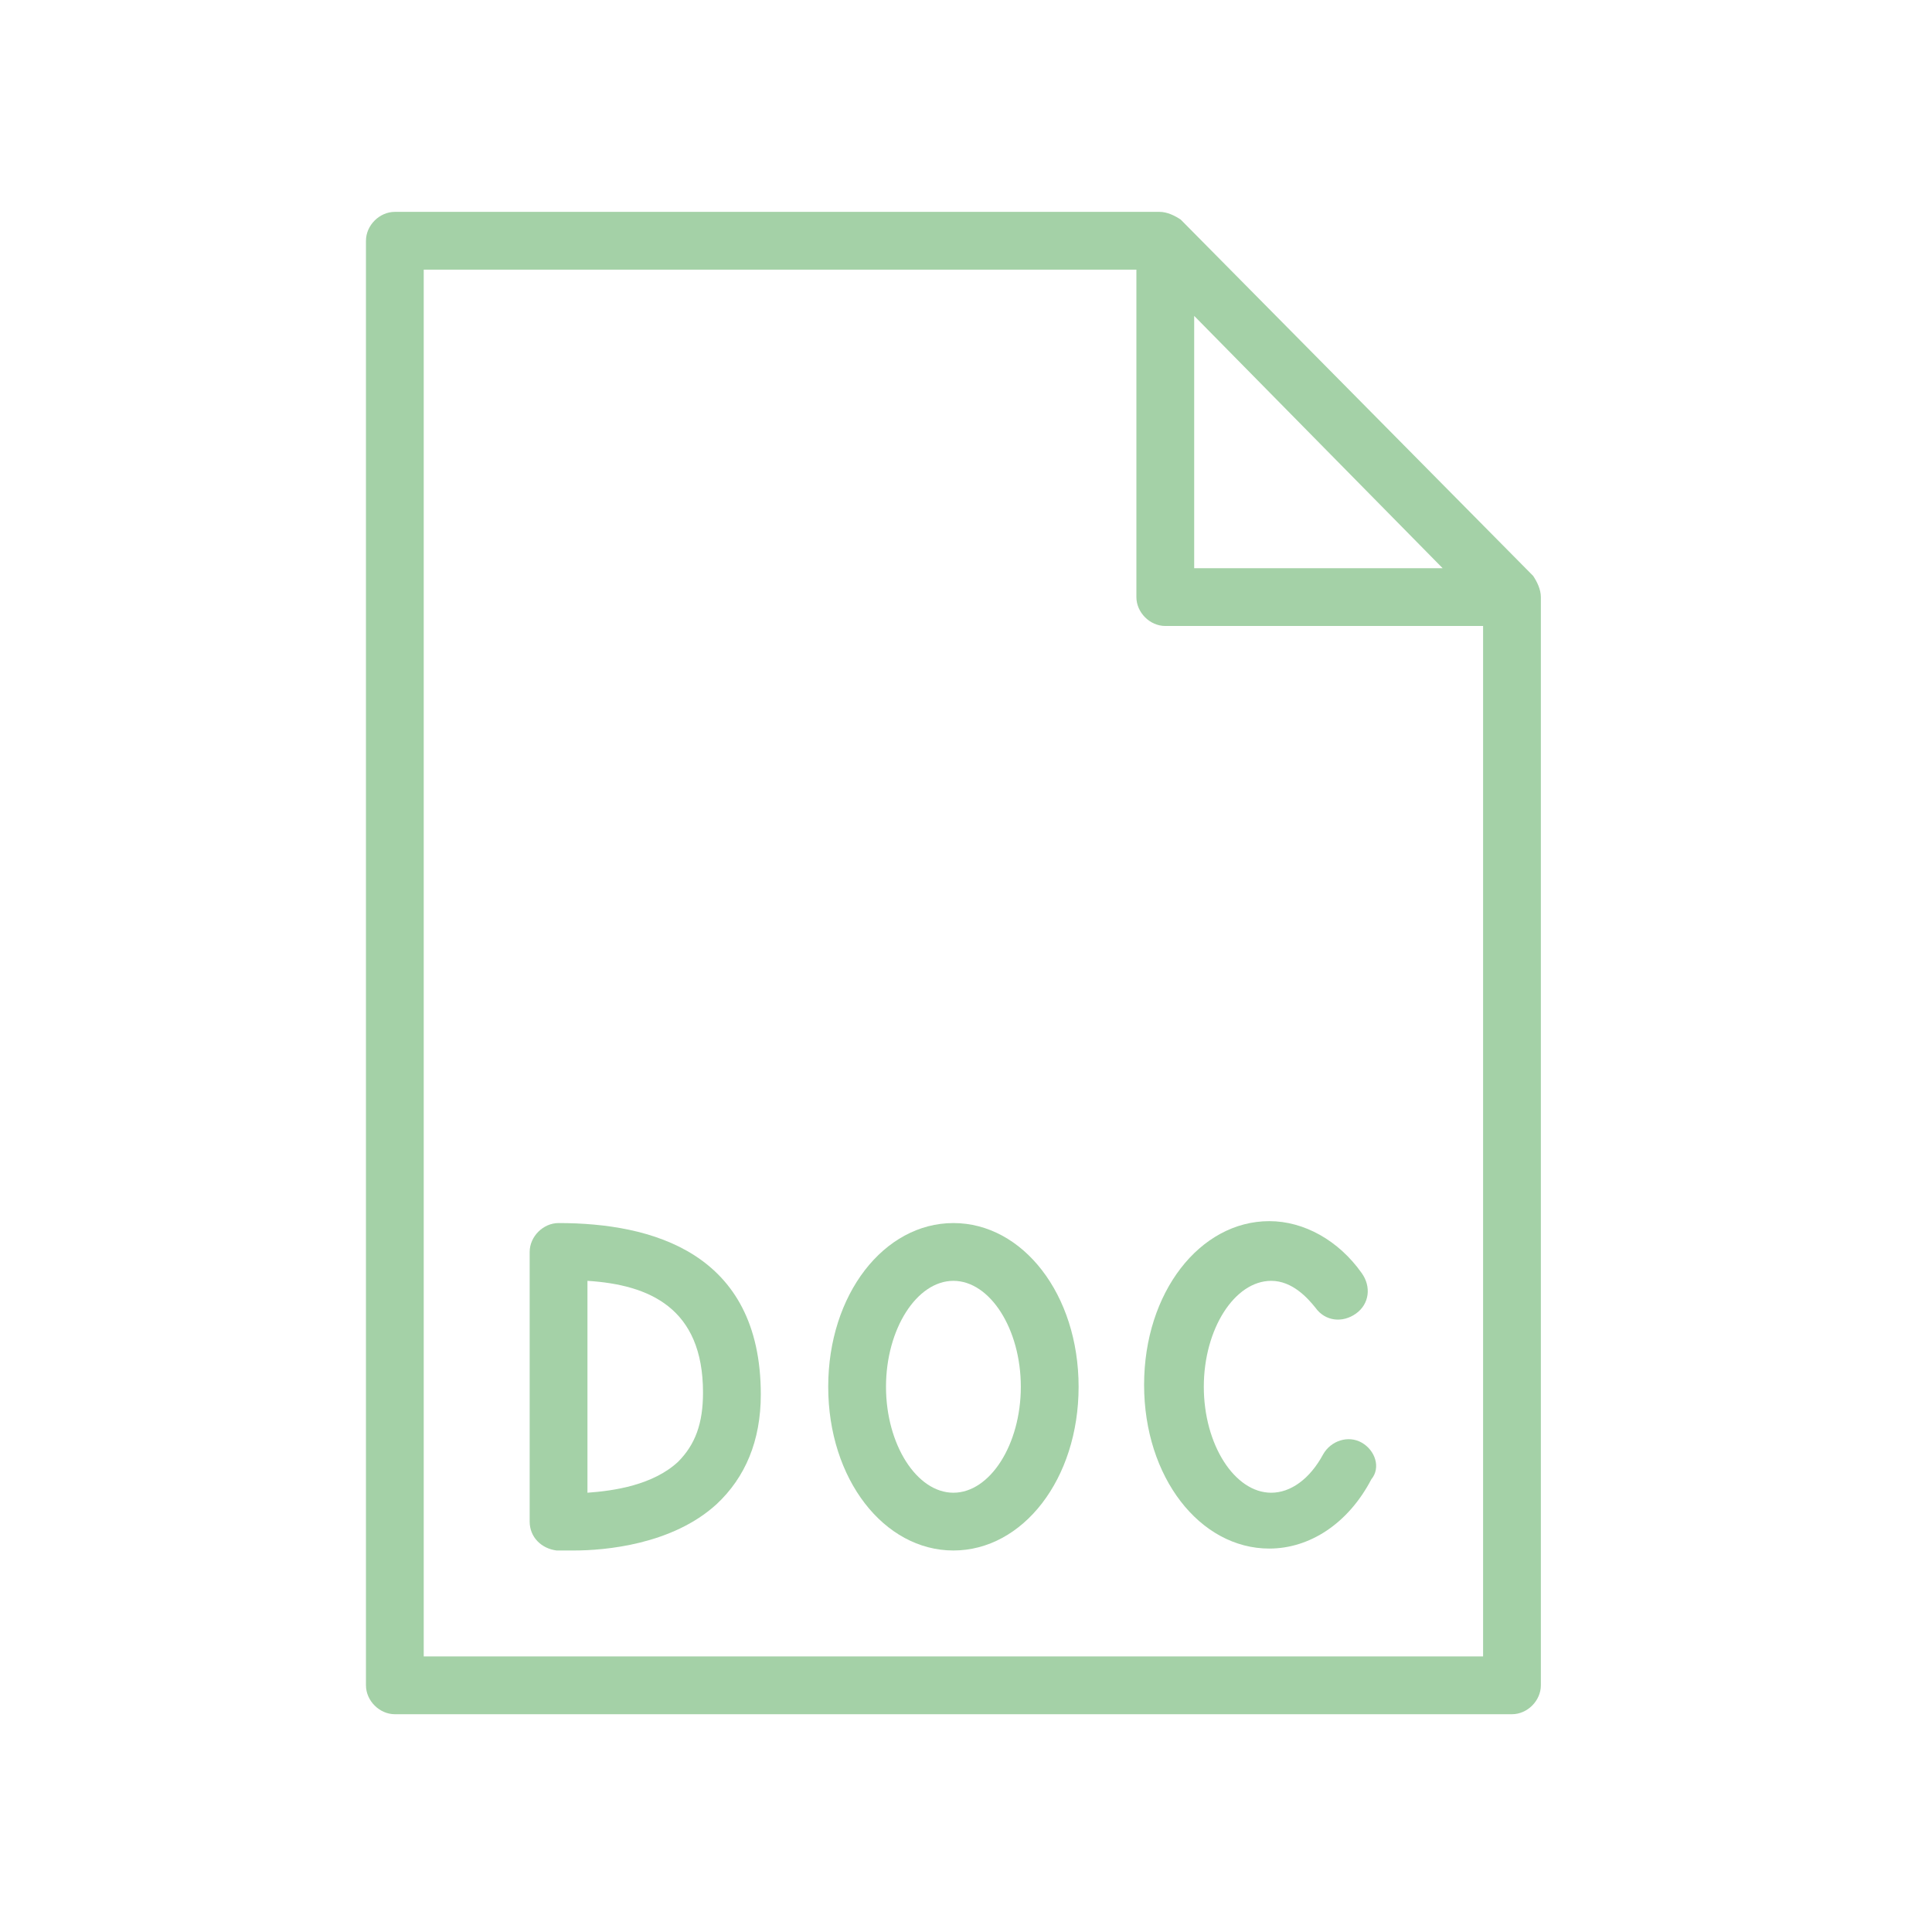
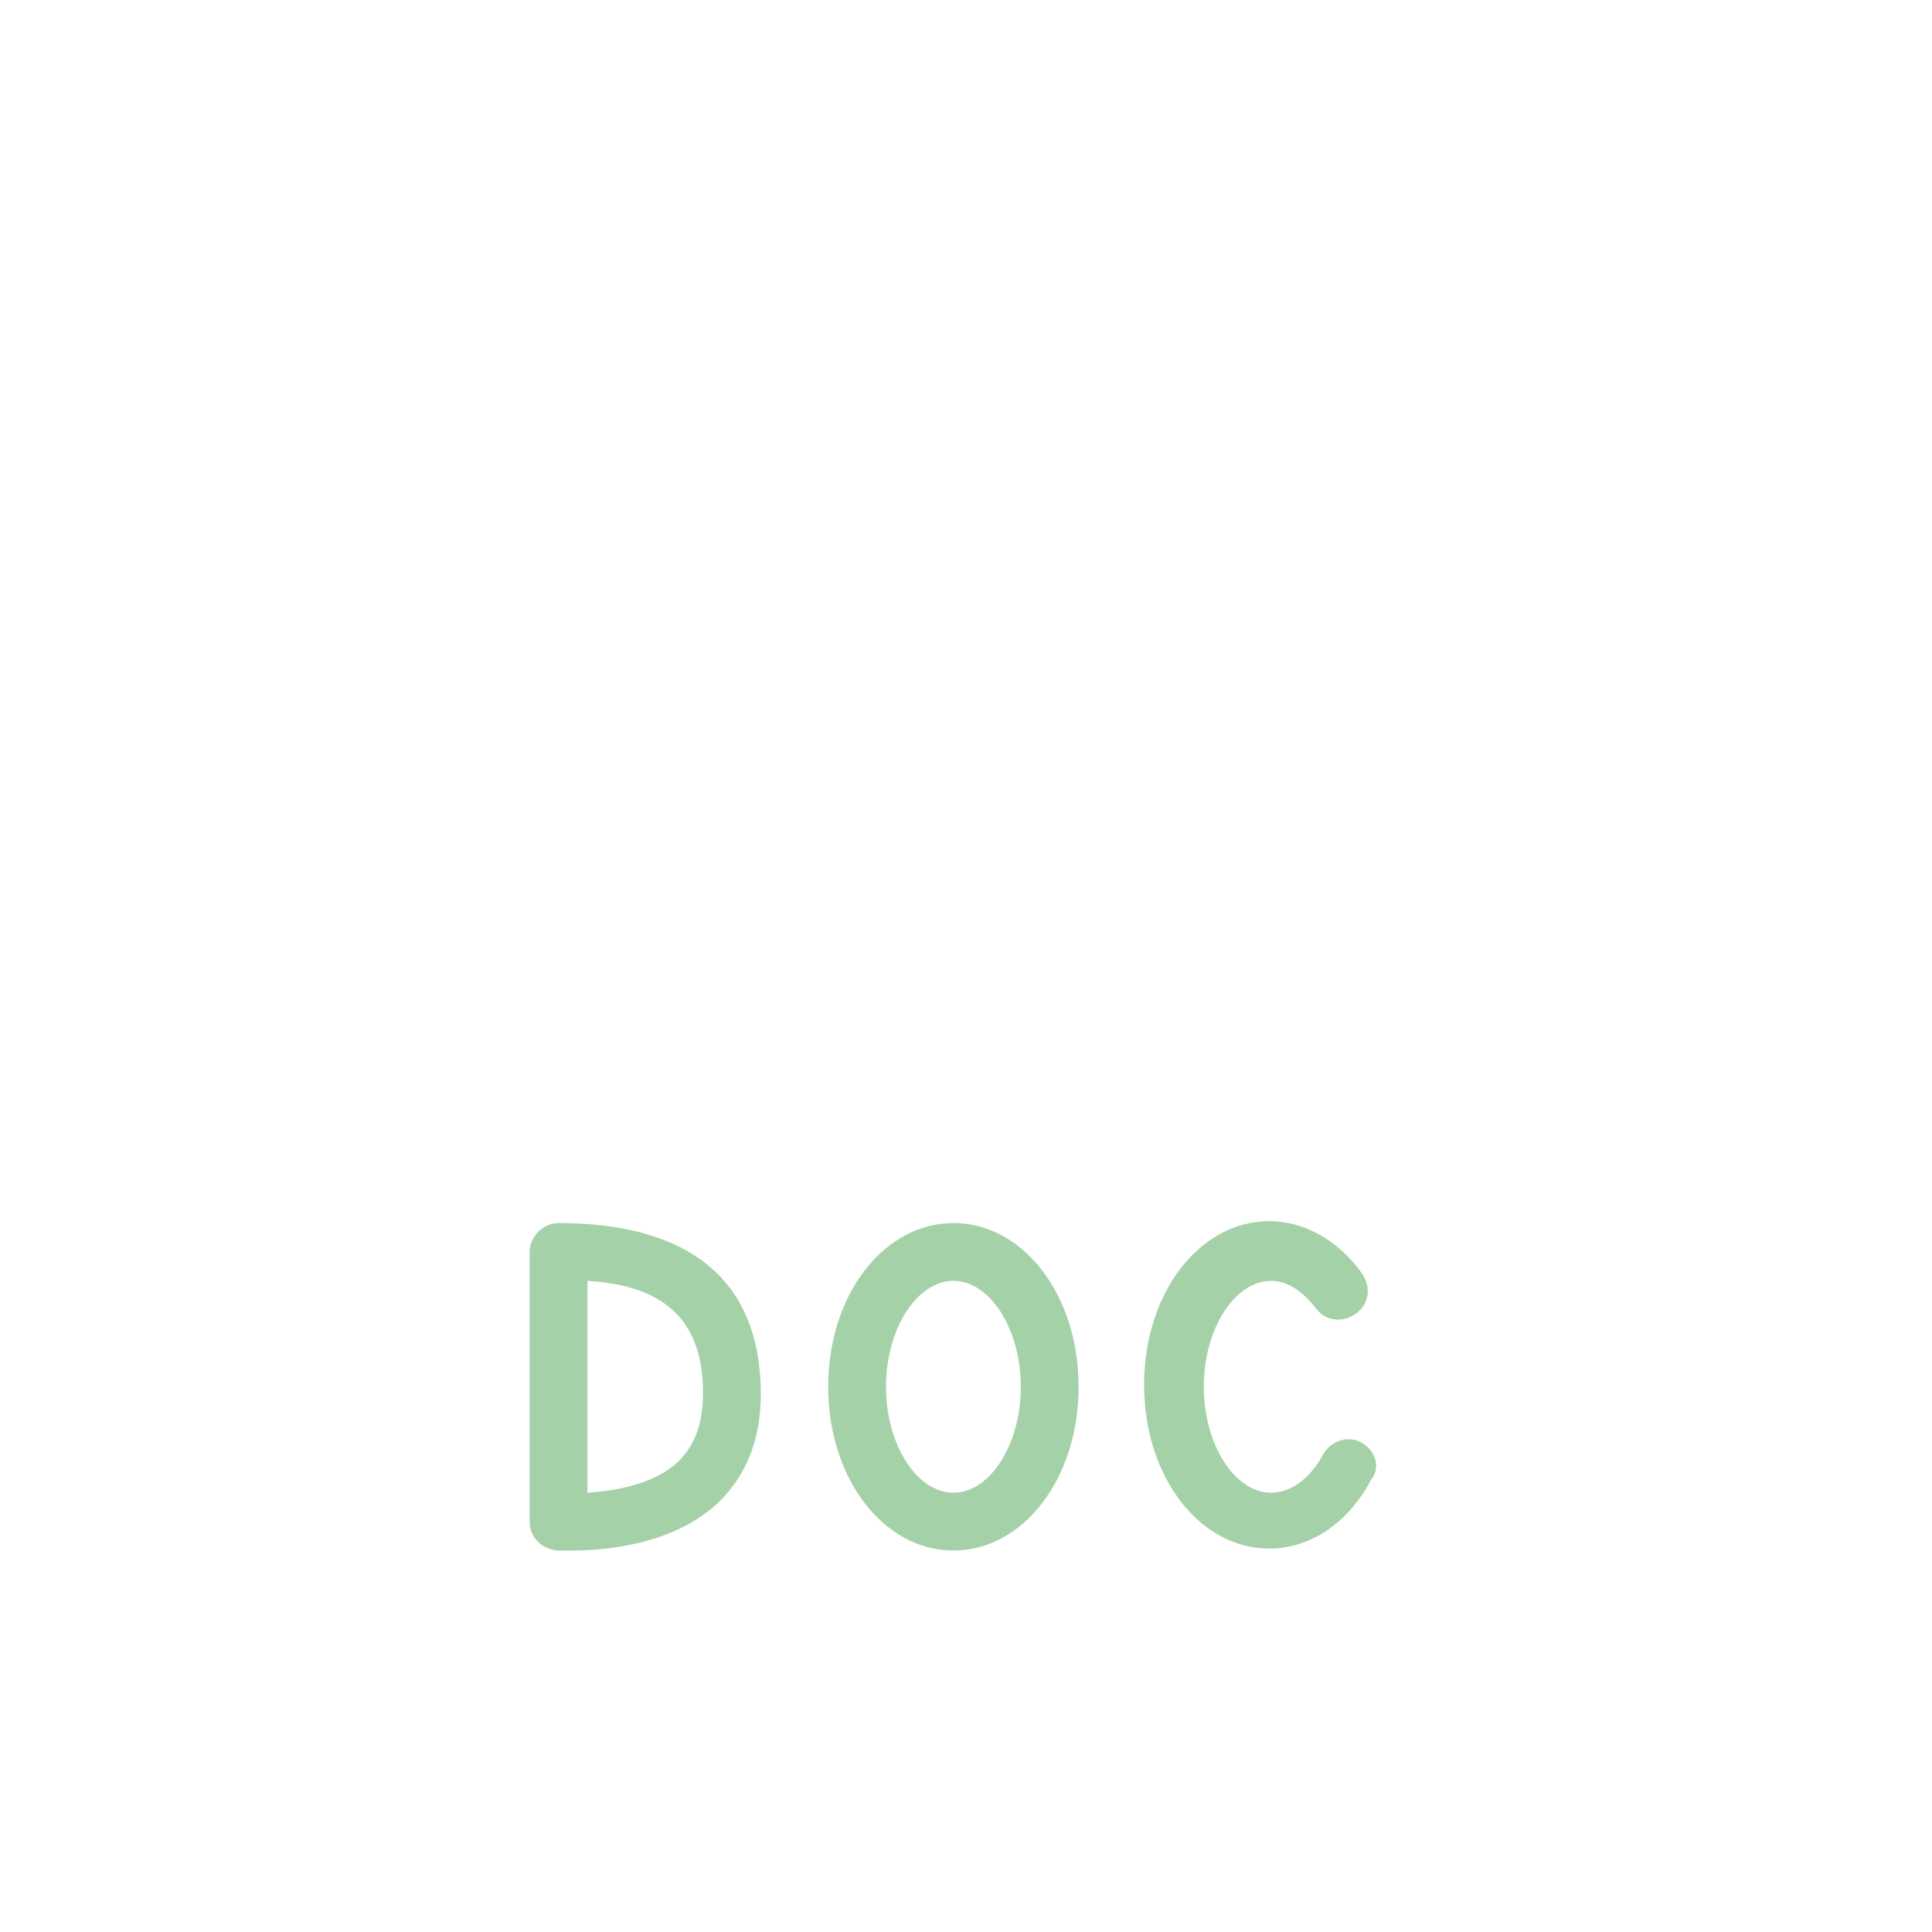
<svg xmlns="http://www.w3.org/2000/svg" viewBox="0 0 100.30 100.30" data-guides="{&quot;vertical&quot;:[],&quot;horizontal&quot;:[]}">
  <defs />
  <path fill="#a4d1a7" stroke="none" fill-opacity="1" stroke-width="1" stroke-opacity="1" color="rgb(51, 51, 51)" class="st0" id="tSvg5d44129409" title="Path 9" d="M28.998 63.495C28.198 63.495 27.498 64.195 27.498 64.995C27.498 69.662 27.498 74.328 27.498 78.995C27.498 79.794 28.098 80.394 28.898 80.494C28.998 80.494 29.298 80.494 29.798 80.494C31.398 80.494 34.898 80.194 37.197 78.094C38.697 76.695 39.497 74.795 39.497 72.395C39.497 64.995 33.798 63.495 28.998 63.495ZM35.197 75.895C33.898 77.095 31.898 77.395 30.498 77.495C30.498 73.828 30.498 70.162 30.498 66.495C33.698 66.695 36.497 67.895 36.497 72.295C36.497 73.895 36.097 74.995 35.197 75.895Z" />
  <path fill="#a4d1a7" stroke="none" fill-opacity="1" stroke-width="1" stroke-opacity="1" color="rgb(51, 51, 51)" class="st0" id="tSvg628a2eb093" title="Path 10" d="M49.496 63.495C45.897 63.495 42.997 67.195 42.997 71.995C42.997 76.795 45.897 80.494 49.496 80.494C53.096 80.494 55.996 76.795 55.996 71.995C55.996 67.195 53.096 63.495 49.496 63.495ZM49.496 77.495C47.597 77.495 45.997 74.995 45.997 71.995C45.997 68.995 47.597 66.495 49.496 66.495C51.396 66.495 52.996 68.995 52.996 71.995C52.996 74.995 51.396 77.495 49.496 77.495Z" />
  <path fill="#a4d1a7" stroke="none" fill-opacity="1" stroke-width="1" stroke-opacity="1" color="rgb(51, 51, 51)" class="st0" id="tSvg35ee78a50d" title="Path 11" d="M70.695 74.895C69.995 74.495 69.095 74.795 68.695 75.495C67.995 76.795 66.995 77.495 65.995 77.495C64.096 77.495 62.496 74.995 62.496 71.995C62.496 68.995 64.096 66.495 65.995 66.495C67.095 66.495 67.895 67.395 68.295 67.895C68.795 68.595 69.695 68.695 70.395 68.195C71.095 67.695 71.195 66.795 70.695 66.095C69.495 64.395 67.695 63.396 65.895 63.396C62.296 63.396 59.396 67.095 59.396 71.895C59.396 76.695 62.296 80.394 65.895 80.394C67.995 80.394 69.995 79.094 71.195 76.795C71.695 76.195 71.395 75.295 70.695 74.895Z" />
-   <path fill="#a4d1a7" stroke="none" fill-opacity="1" stroke-width="1" stroke-opacity="1" color="rgb(51, 51, 51)" class="st0" id="tSvg13276157468" title="Path 12" d="M79.594 29.898C73.495 23.732 67.395 17.565 61.296 11.399C60.996 11.199 60.596 10.999 60.196 10.999C46.963 10.999 33.731 10.999 20.499 10.999C19.699 10.999 18.999 11.699 18.999 12.499C18.999 37.497 18.999 62.496 18.999 87.494C18.999 88.294 19.699 88.994 20.499 88.994C39.831 88.994 59.163 88.994 78.495 88.994C79.294 88.994 79.994 88.294 79.994 87.494C79.994 68.662 79.994 49.83 79.994 30.998C79.994 30.598 79.794 30.198 79.594 29.898ZM61.996 16.399C66.295 20.765 70.595 25.132 74.895 29.498C70.595 29.498 66.295 29.498 61.996 29.498C61.996 25.132 61.996 20.765 61.996 16.399ZM21.998 85.994C21.998 61.996 21.998 37.997 21.998 13.999C34.331 13.999 46.663 13.999 58.996 13.999C58.996 19.665 58.996 25.332 58.996 30.998C58.996 31.798 59.696 32.498 60.496 32.498C65.995 32.498 71.495 32.498 76.995 32.498C76.995 50.33 76.995 68.162 76.995 85.994C58.663 85.994 40.331 85.994 21.998 85.994Z" />
</svg>